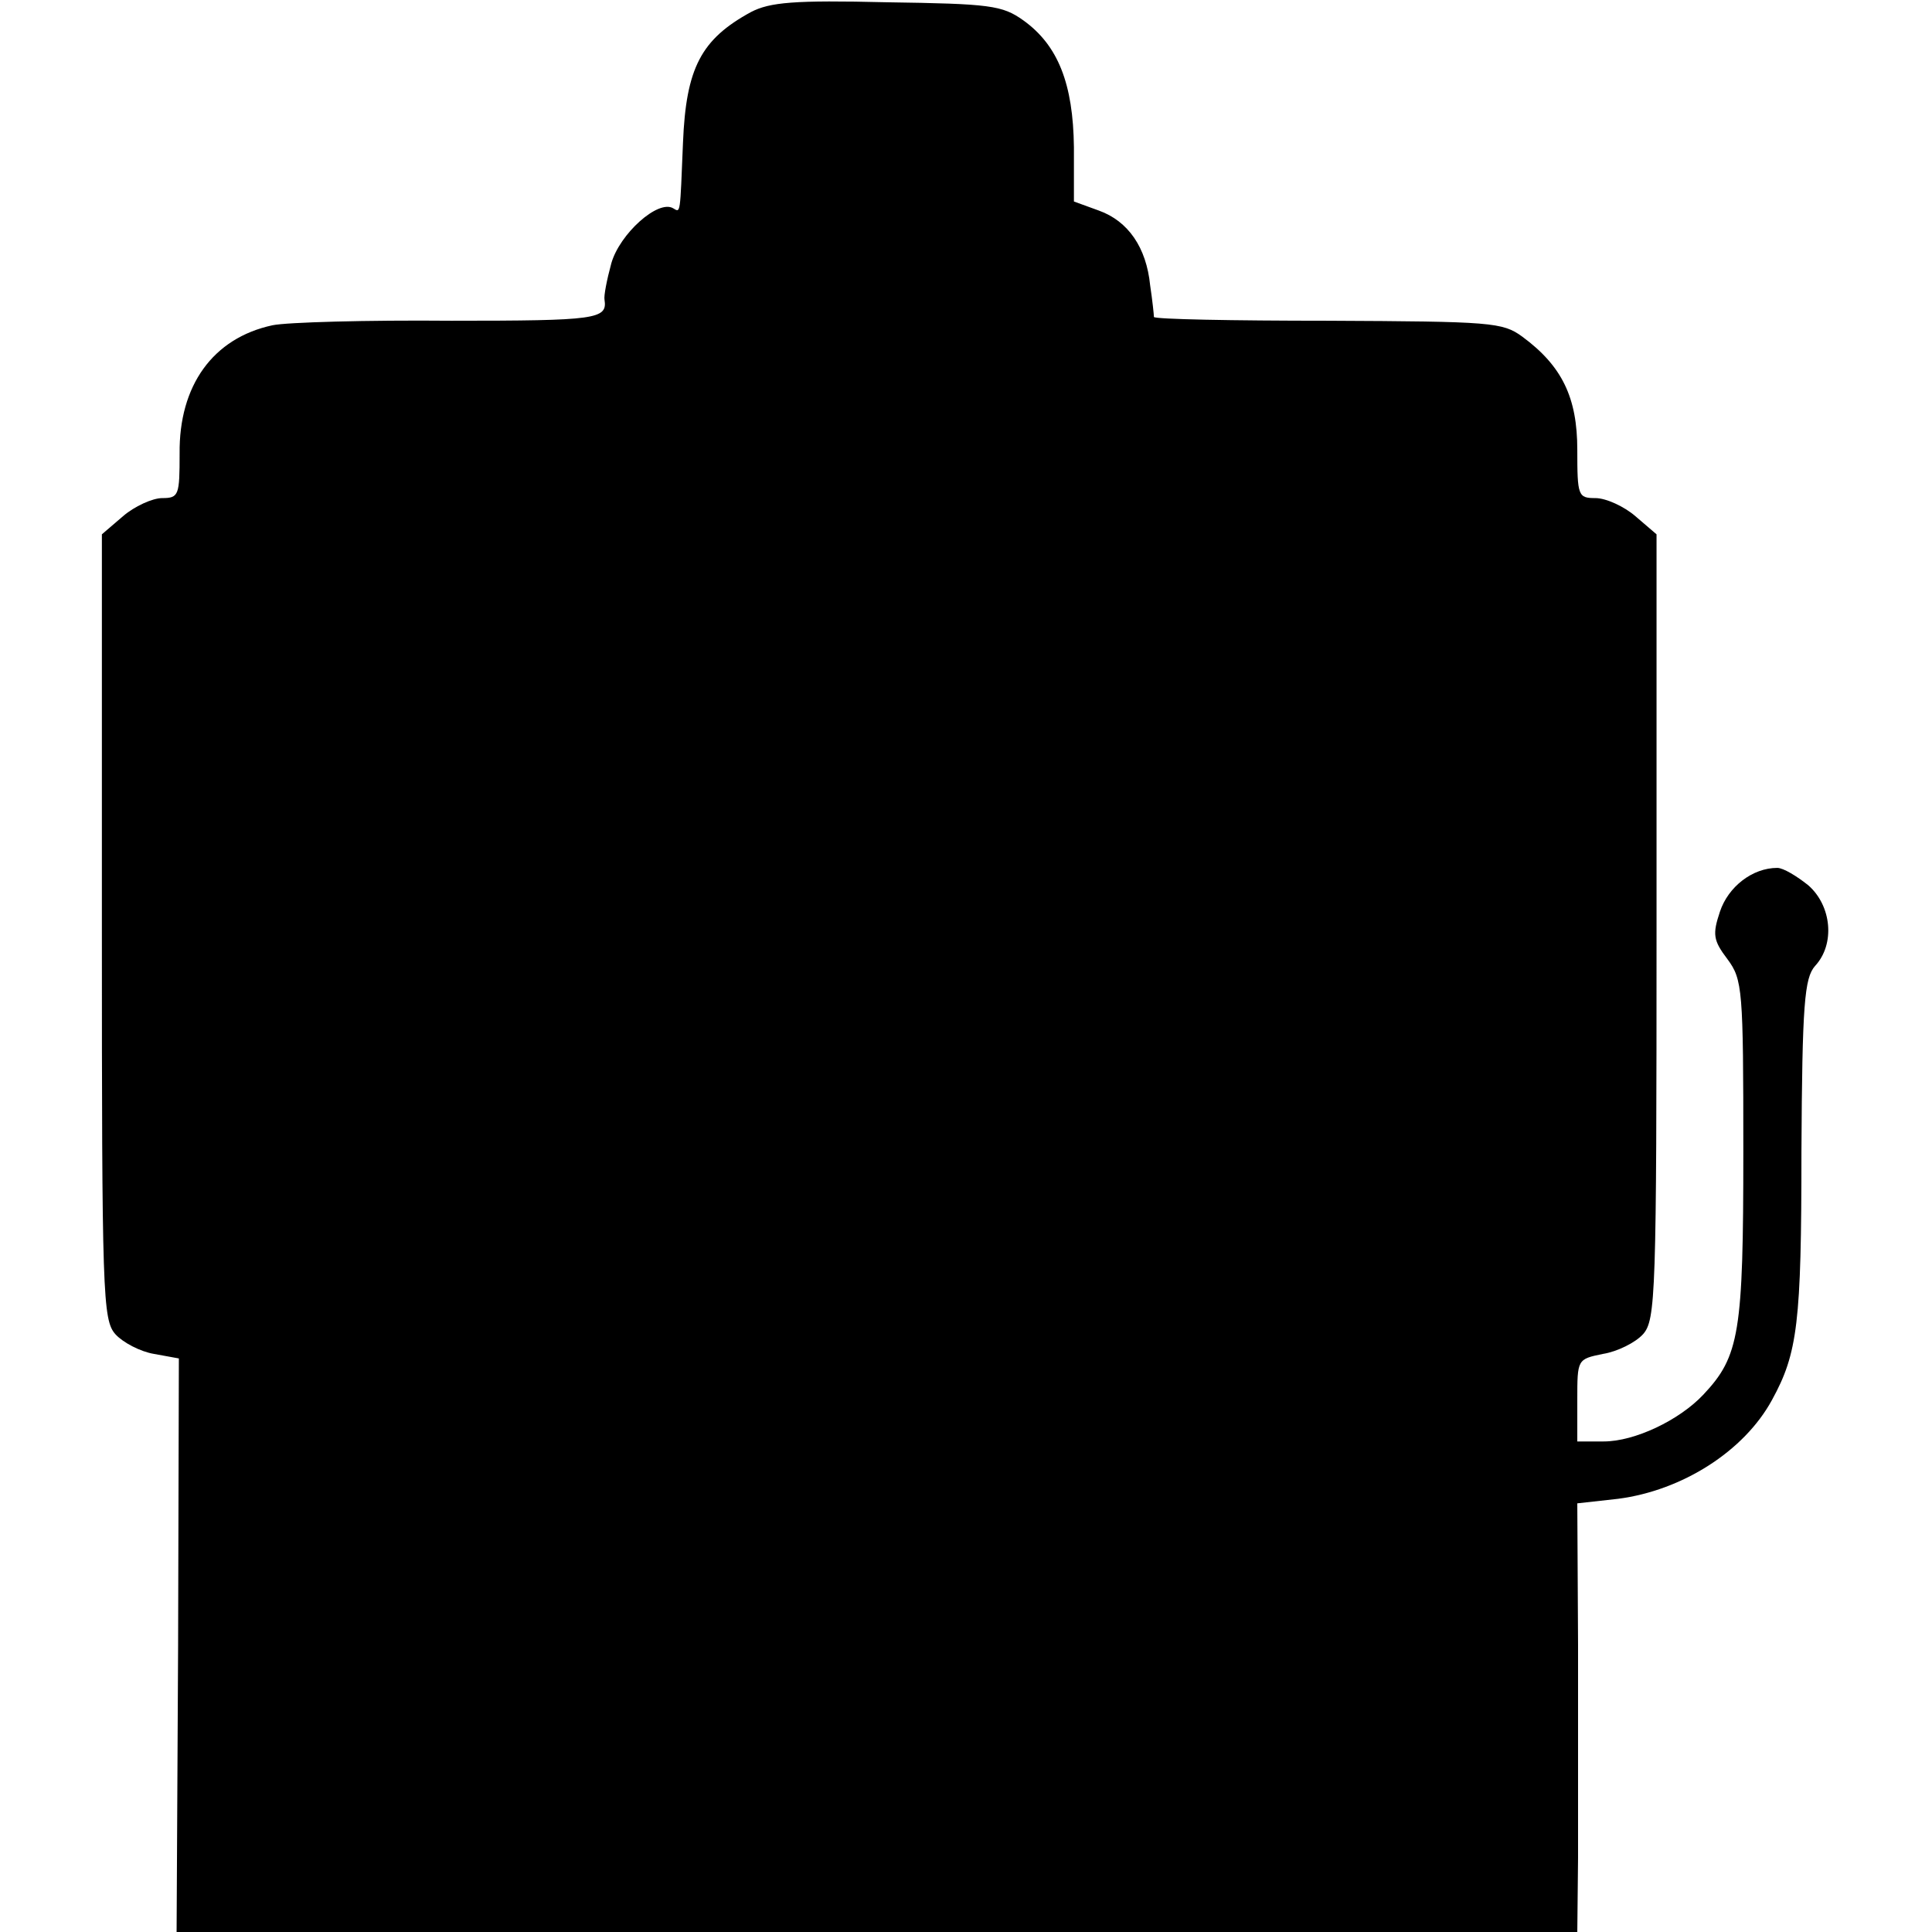
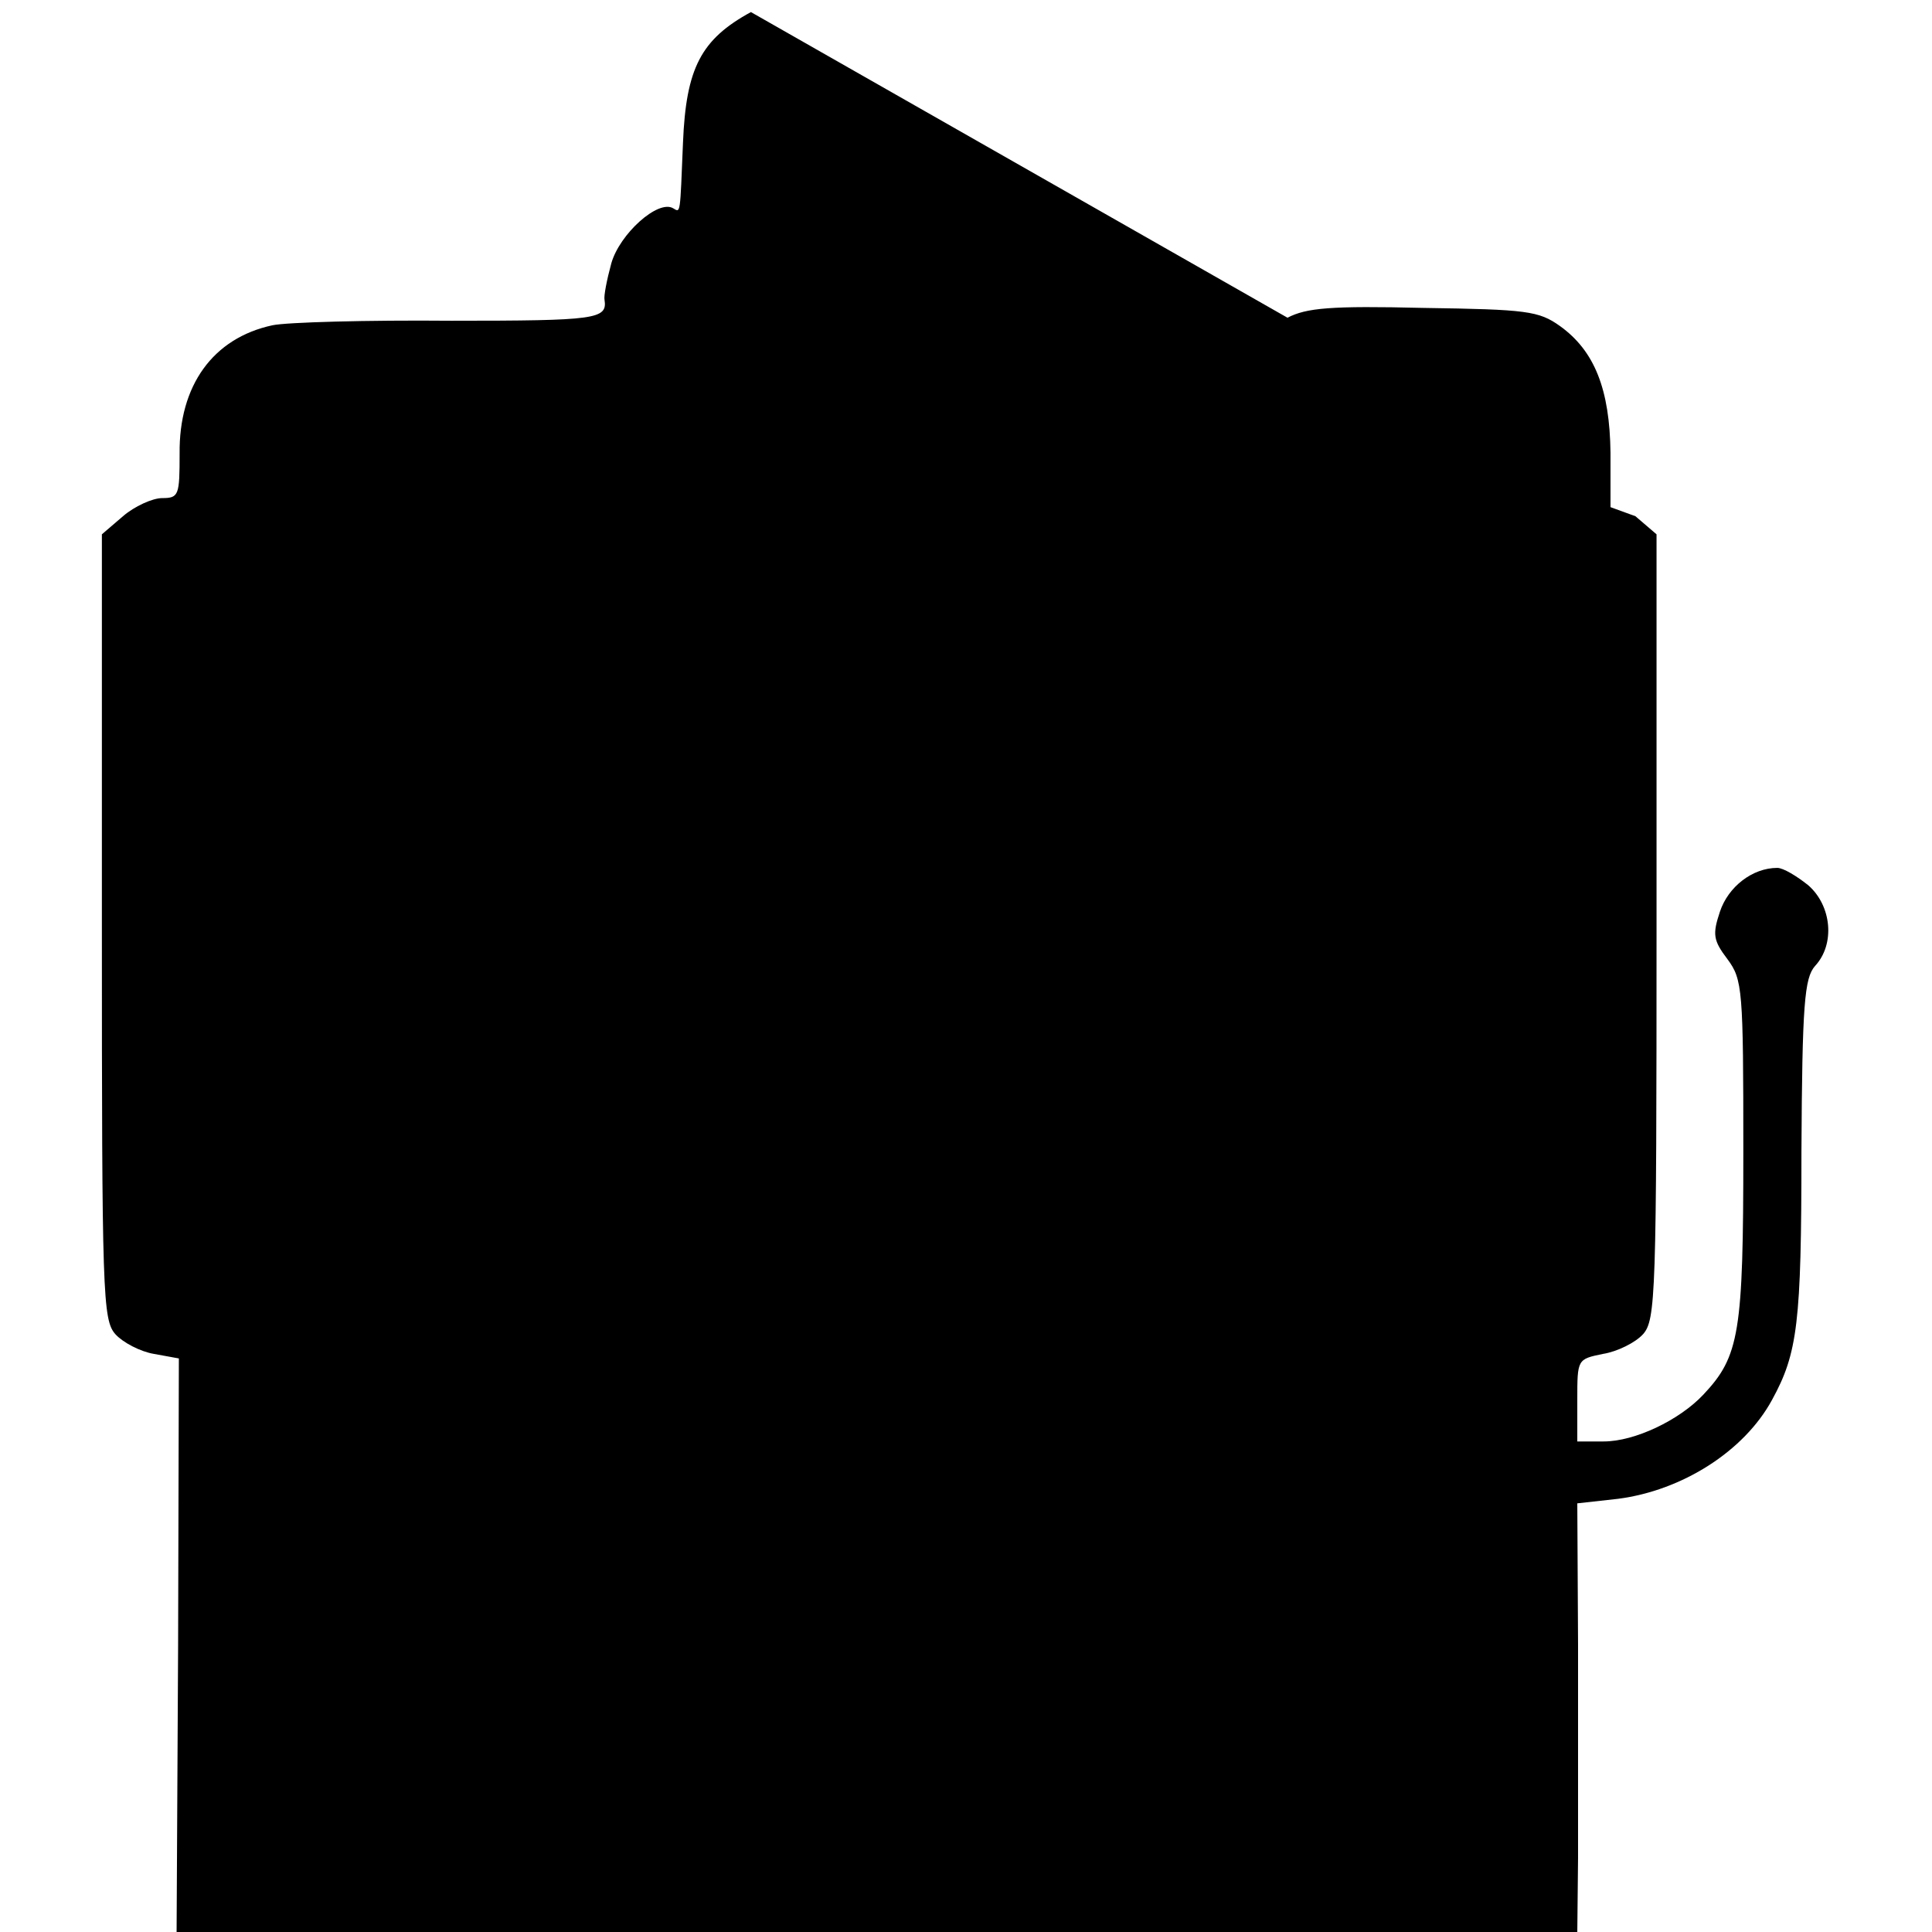
<svg xmlns="http://www.w3.org/2000/svg" version="1.0" width="256pt" height="256pt" viewBox="0 0 256 256" preserveAspectRatio="xMidYMid meet">
  <g transform="translate(0,256) scale(0.1,-0.1)" fill="#000000" stroke="none">
-     <path d="M995 2544 c-66 -36 -86 -74 -90 -173 -4 -96 -3 -93 -13 -87 -20 12 -71 -34 -82 -73 -6 -22 -10 -43 -9 -48 4 -26 -10 -28 -203 -28 -112 1 -218 -2 -237 -6 -79 -17 -124 -80 -123 -170 0 -55 -1 -59 -23 -59 -13 0 -37 -11 -52 -24 l-28 -24 0 -520 c0 -488 1 -521 18 -540 10 -11 33 -23 51 -26 l33 -6 -1 -380 -2 -380 928 0 928 0 1 98 c0 53 0 181 0 283 l-1 187 54 6 c85 11 167 63 204 131 34 62 39 102 39 329 1 196 4 230 18 246 27 29 22 80 -9 107 -15 12 -33 23 -41 23 -33 0 -65 -25 -76 -58 -10 -30 -9 -38 10 -63 20 -27 21 -40 21 -254 0 -241 -5 -272 -53 -323 -32 -34 -91 -62 -132 -62 l-35 0 0 55 c0 54 0 54 34 61 19 3 43 15 53 26 17 19 18 52 18 540 l0 520 -28 24 c-15 13 -39 24 -53 24 -23 0 -24 3 -24 64 0 69 -20 111 -73 150 -26 19 -41 20 -257 21 -127 0 -230 2 -231 5 0 3 -2 22 -5 42 -5 50 -29 85 -68 99 l-33 12 0 72 c-1 84 -21 135 -67 168 -28 20 -44 22 -181 24 -123 3 -155 0 -180 -13z" />
+     <path d="M995 2544 c-66 -36 -86 -74 -90 -173 -4 -96 -3 -93 -13 -87 -20 12 -71 -34 -82 -73 -6 -22 -10 -43 -9 -48 4 -26 -10 -28 -203 -28 -112 1 -218 -2 -237 -6 -79 -17 -124 -80 -123 -170 0 -55 -1 -59 -23 -59 -13 0 -37 -11 -52 -24 l-28 -24 0 -520 c0 -488 1 -521 18 -540 10 -11 33 -23 51 -26 l33 -6 -1 -380 -2 -380 928 0 928 0 1 98 c0 53 0 181 0 283 l-1 187 54 6 c85 11 167 63 204 131 34 62 39 102 39 329 1 196 4 230 18 246 27 29 22 80 -9 107 -15 12 -33 23 -41 23 -33 0 -65 -25 -76 -58 -10 -30 -9 -38 10 -63 20 -27 21 -40 21 -254 0 -241 -5 -272 -53 -323 -32 -34 -91 -62 -132 -62 l-35 0 0 55 c0 54 0 54 34 61 19 3 43 15 53 26 17 19 18 52 18 540 l0 520 -28 24 l-33 12 0 72 c-1 84 -21 135 -67 168 -28 20 -44 22 -181 24 -123 3 -155 0 -180 -13z" />
  </g>
</svg>